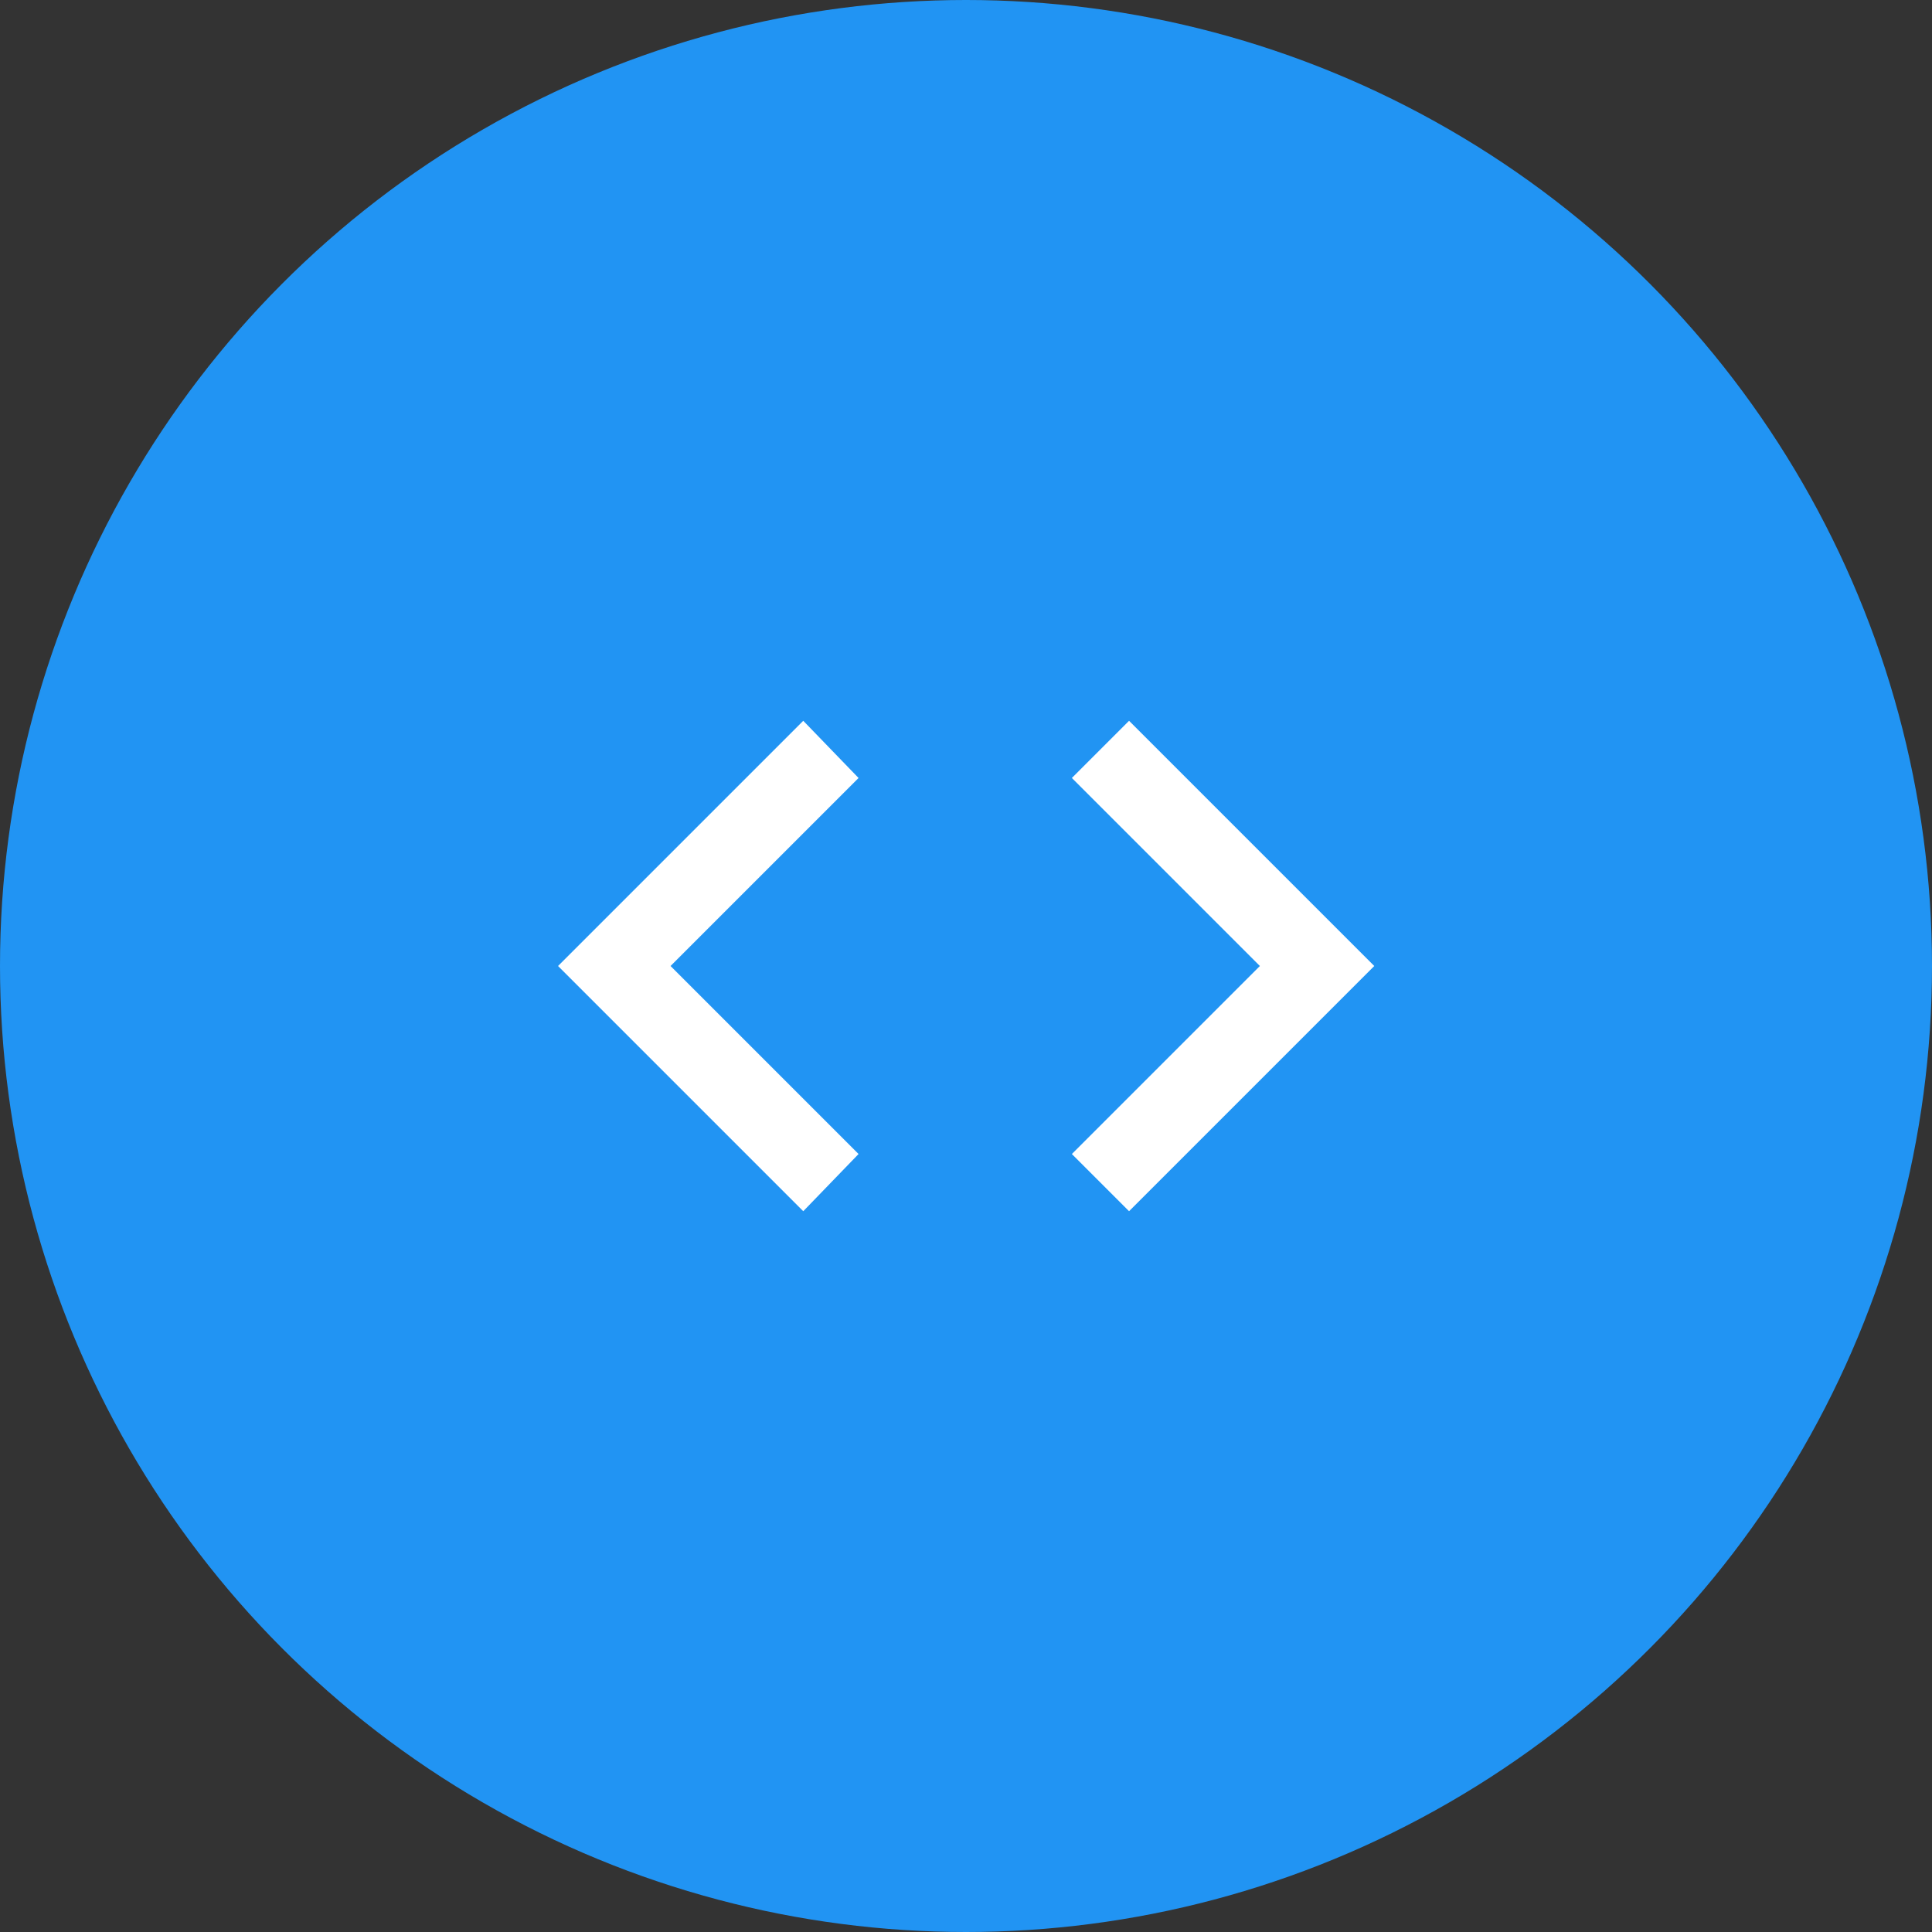
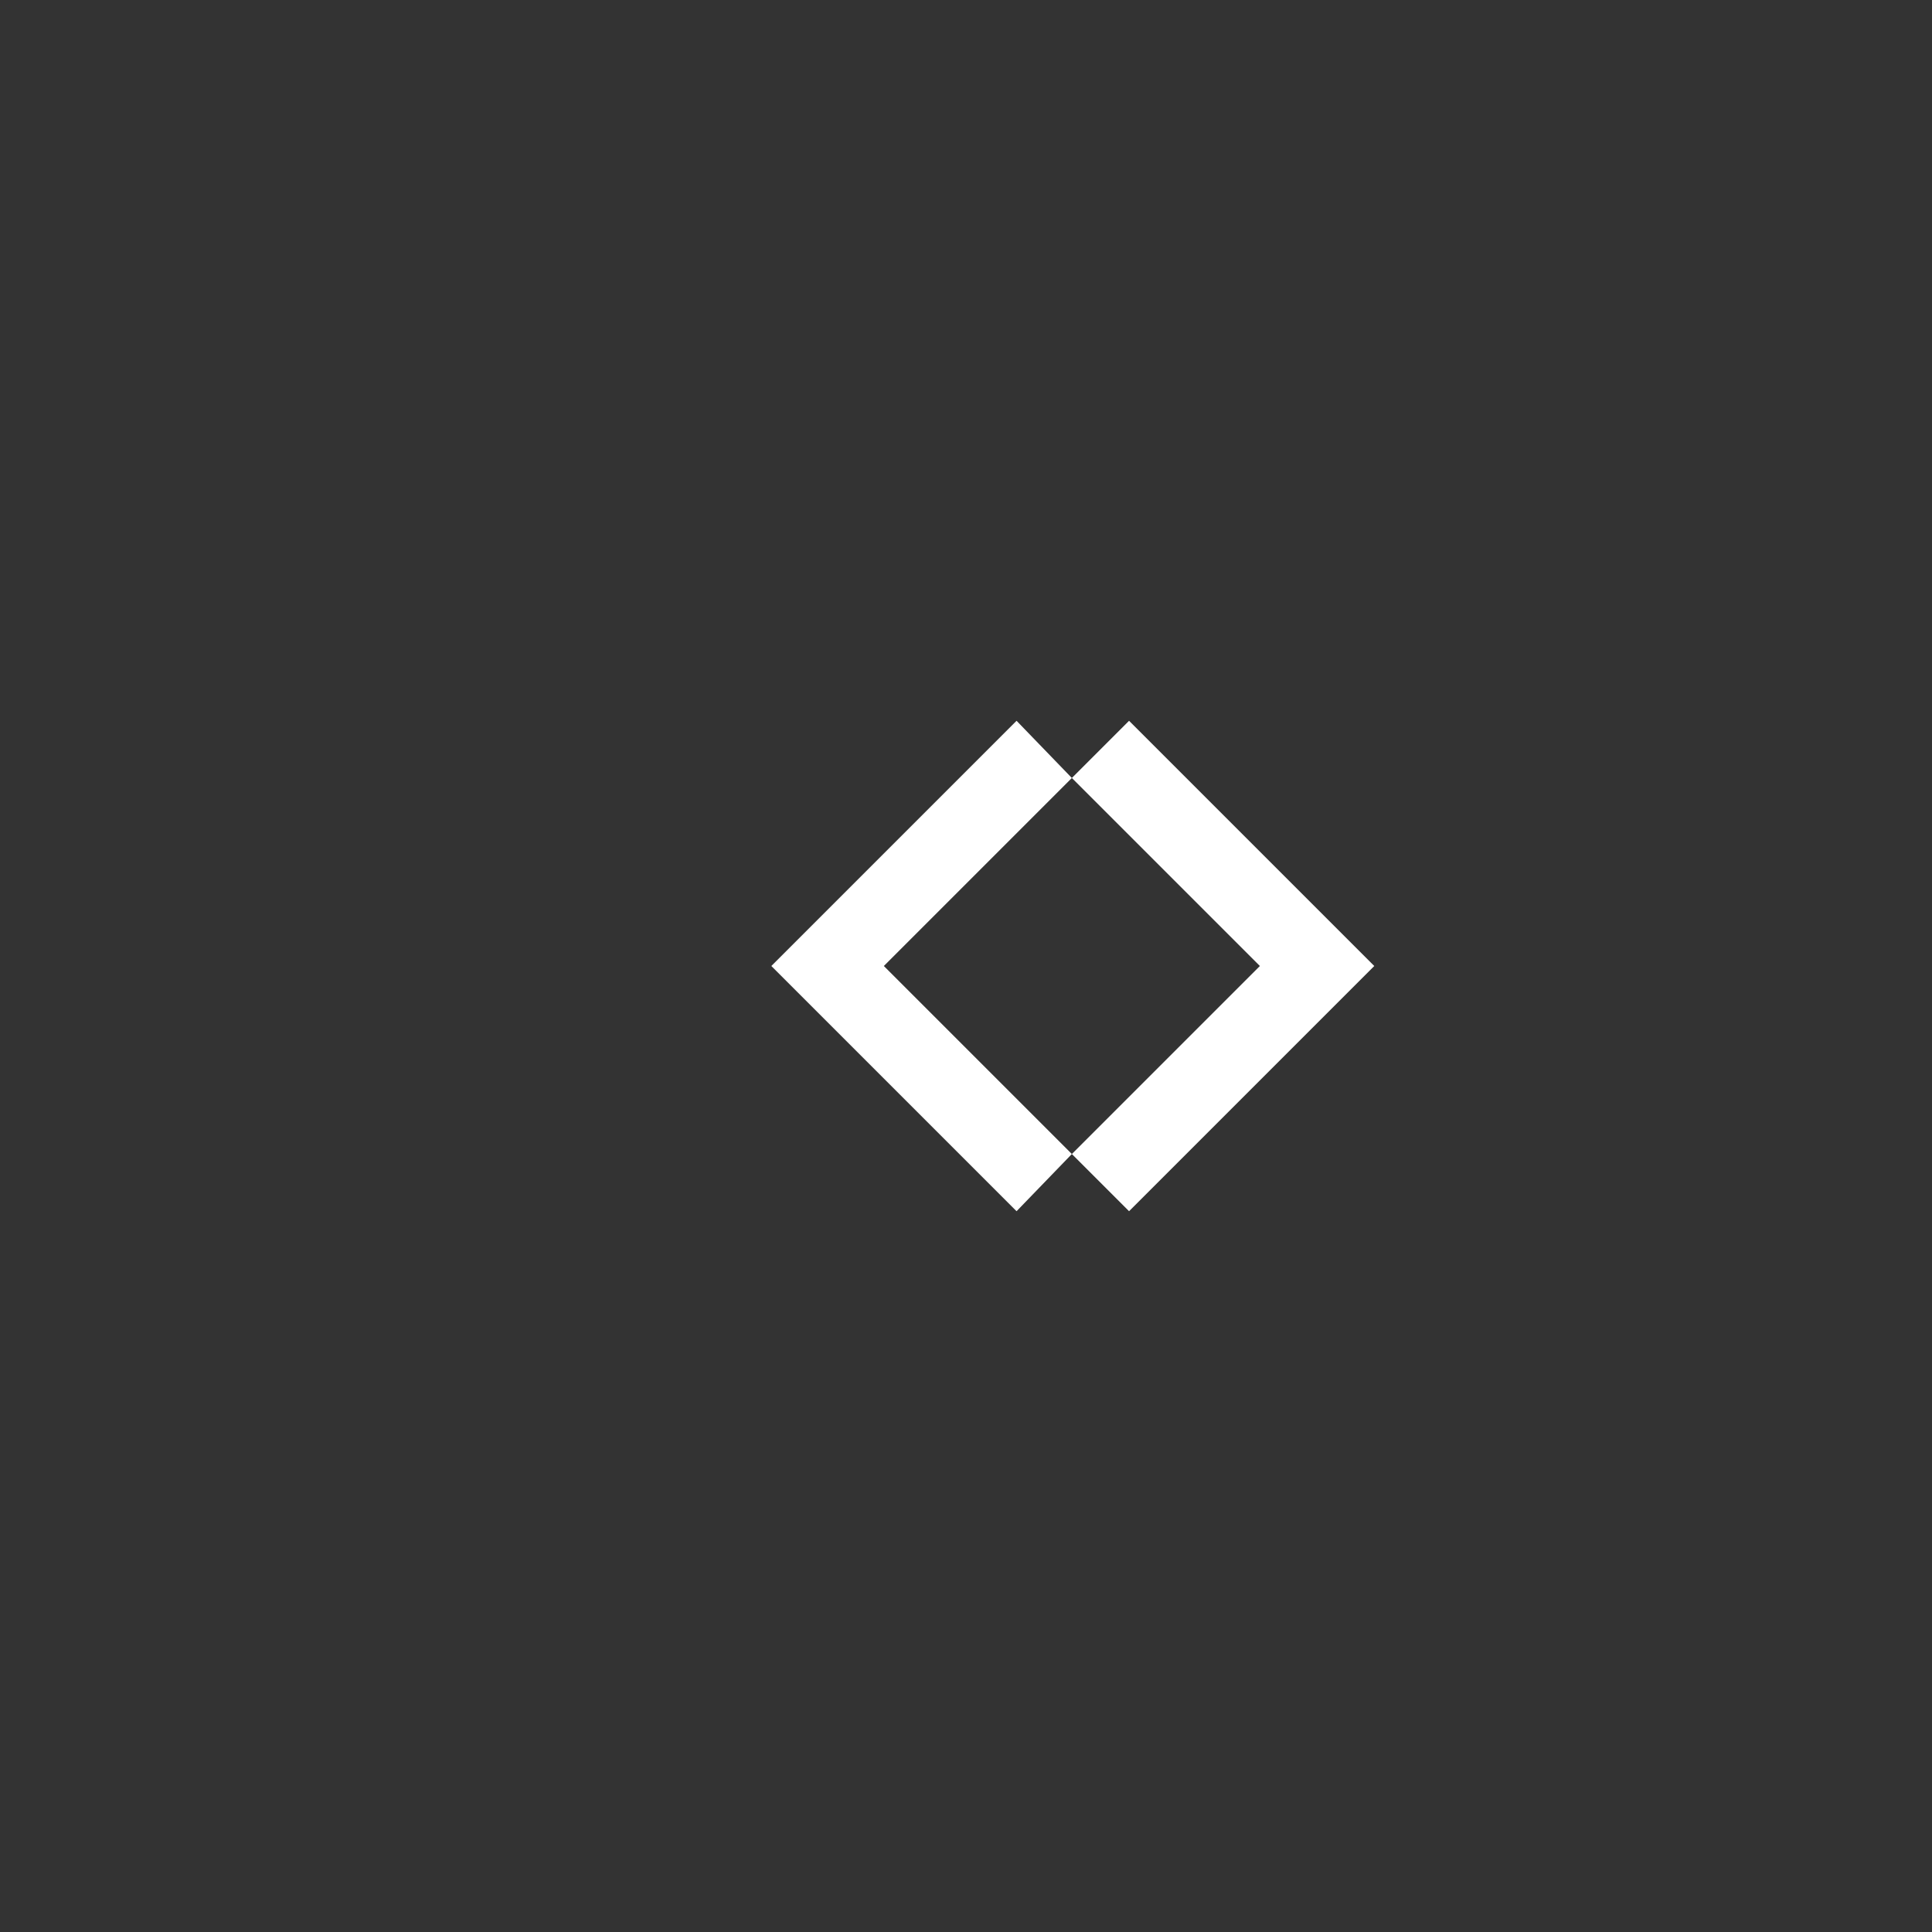
<svg xmlns="http://www.w3.org/2000/svg" id="Livello_2" viewBox="0 0 61.14 61.14">
  <rect x="0" y="0" width="61.14" height="61.14" fill="#333333" stroke="none" />
  <defs>
    <style>.cls-1{fill:#fff;}.cls-2{fill:#2194f3;}</style>
  </defs>
  <g id="Livello_1-2">
    <g>
-       <circle class="cls-2" cx="30.57" cy="30.57" r="30.57" />
-       <path class="cls-1" d="M33.92,36.52l5.95-5.95-5.95-5.95,1.81-1.81,7.76,7.76-7.76,7.76-1.81-1.81Zm-6.75,0l-5.95-5.95,5.95-5.95-1.75-1.81-7.76,7.76,7.76,7.76,1.75-1.81Z" />
+       <path class="cls-1" d="M33.92,36.52l5.95-5.95-5.95-5.95,1.81-1.81,7.76,7.76-7.76,7.76-1.81-1.81Zl-5.95-5.95,5.95-5.95-1.75-1.81-7.76,7.76,7.76,7.76,1.75-1.81Z" />
    </g>
  </g>
</svg>